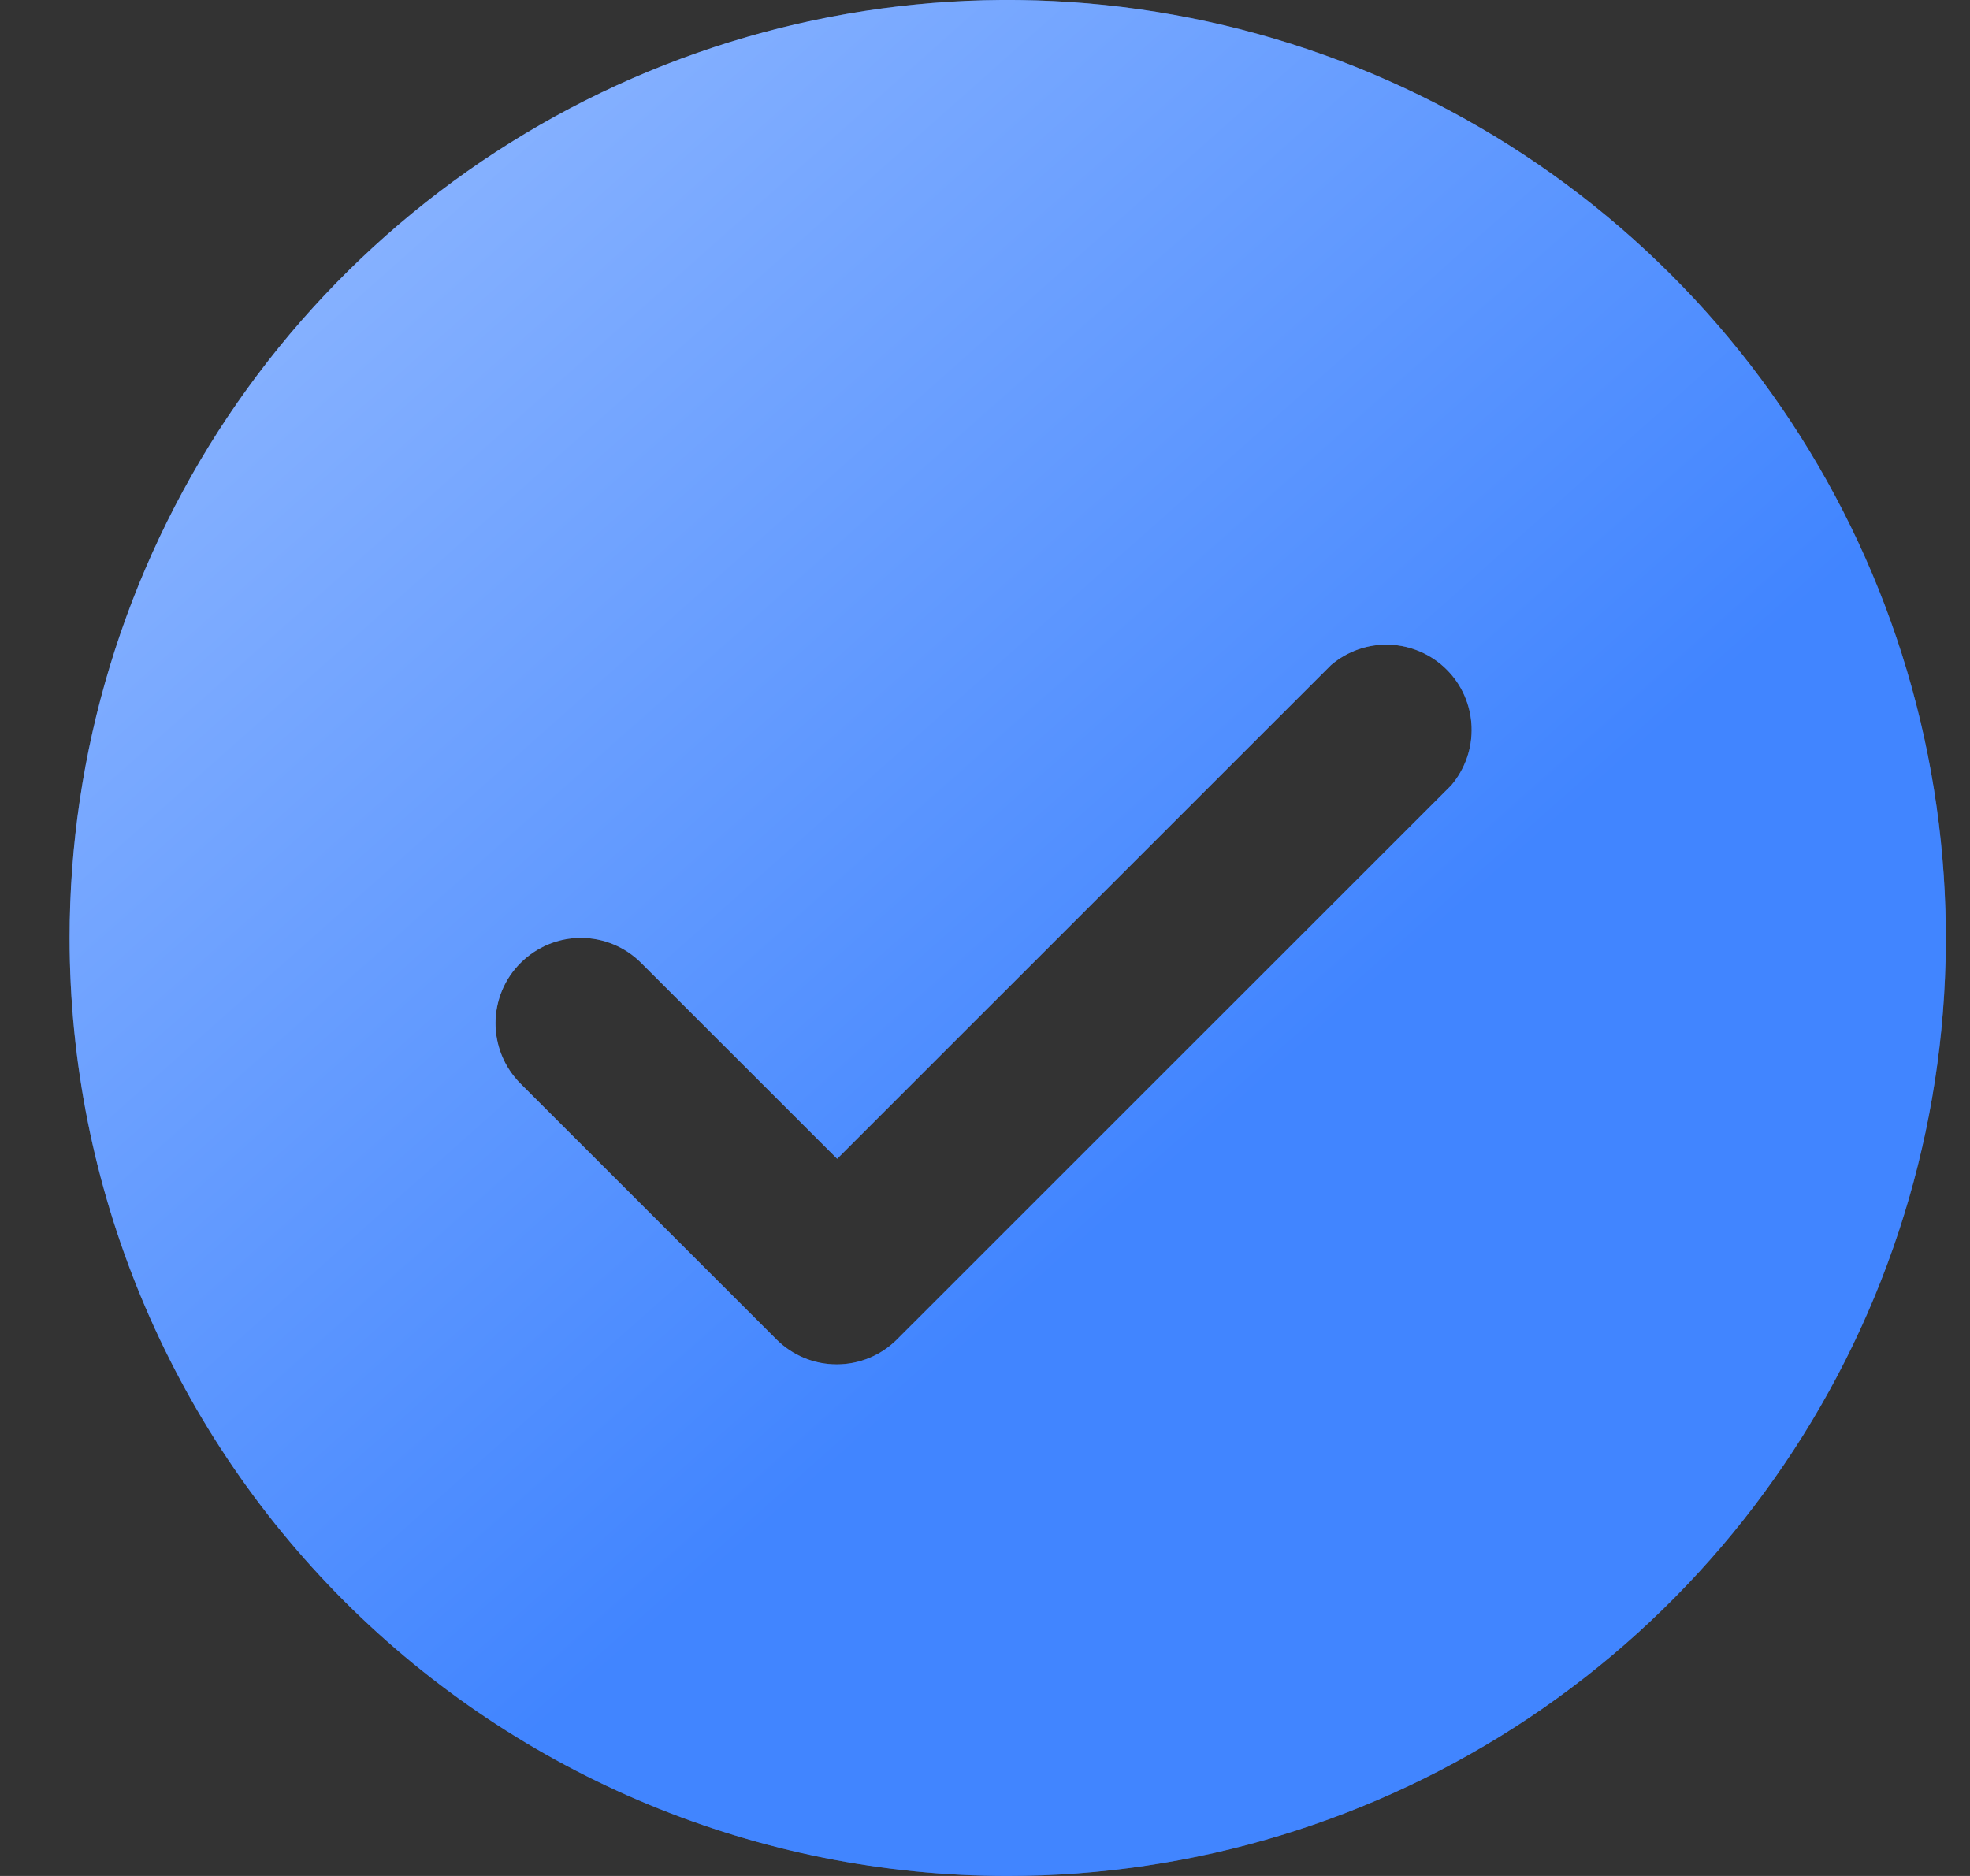
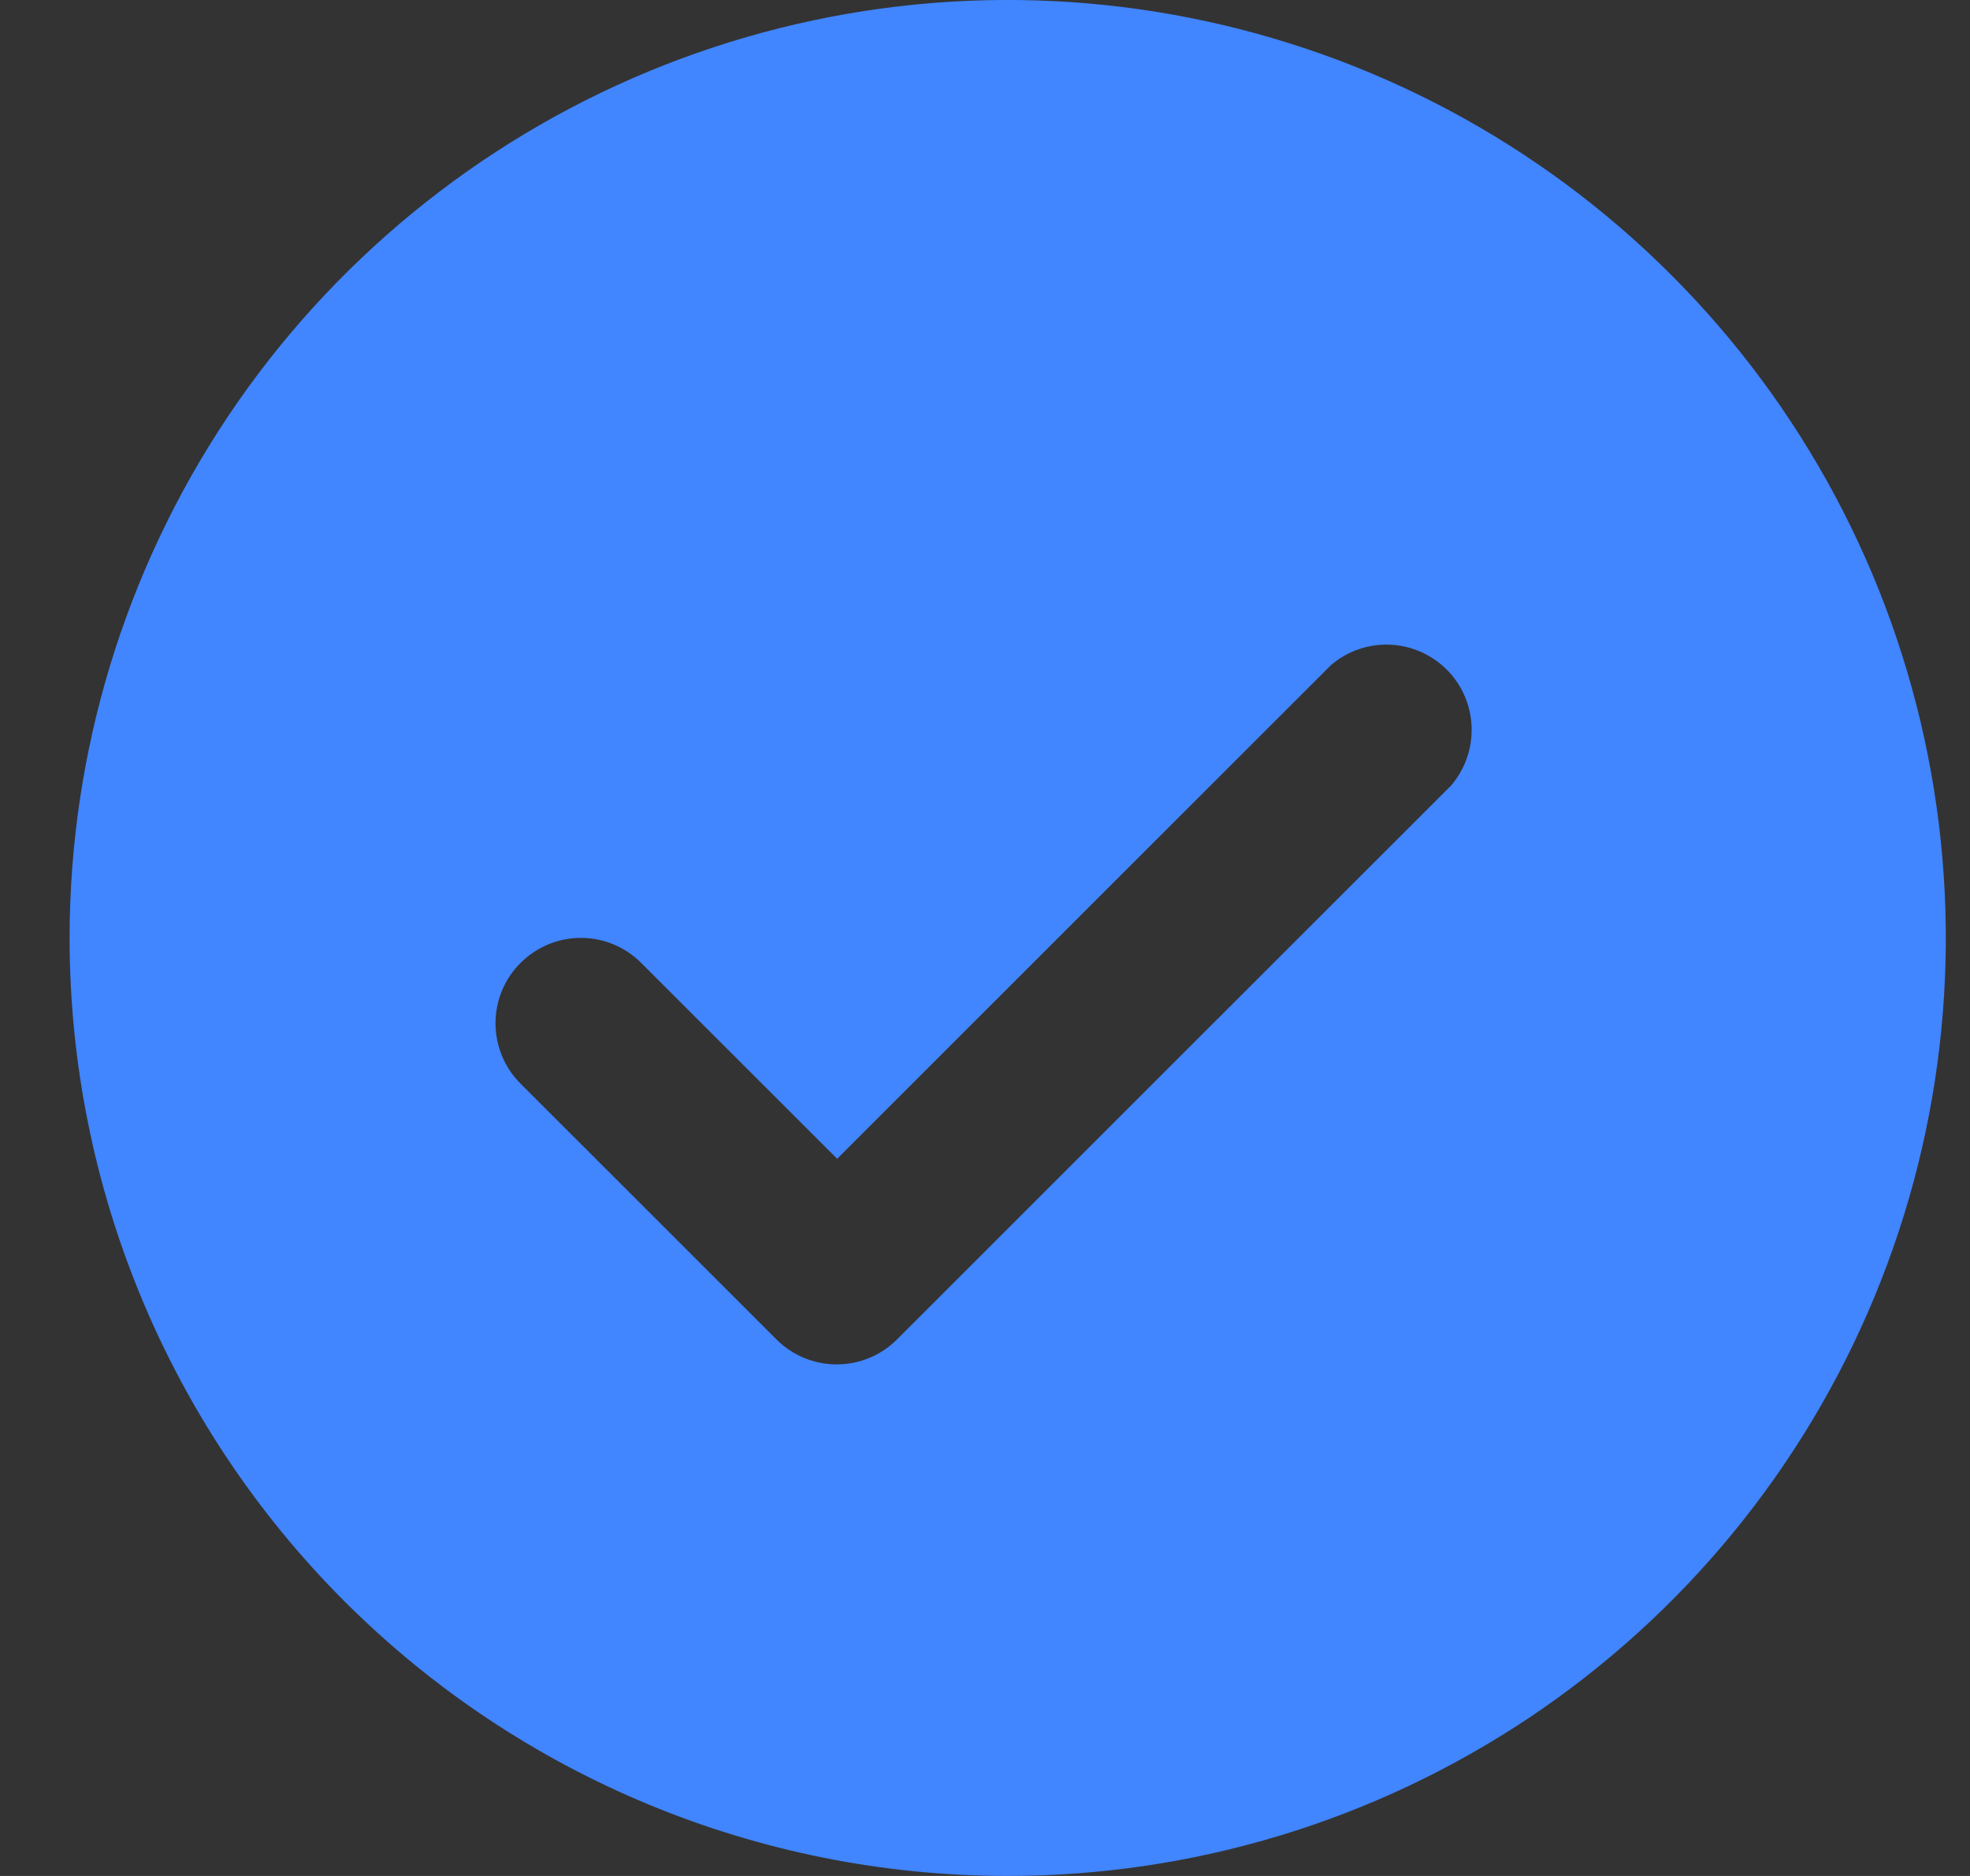
<svg xmlns="http://www.w3.org/2000/svg" width="21" height="20" viewBox="0 0 21 20" fill="none">
  <rect x="0" y="0" width="21" height="20" fill="#333333" stroke="none" />
  <path d="M10.742 20C12.72 20 14.653 19.413 16.298 18.315C17.942 17.216 19.224 15.654 19.981 13.827C20.738 12 20.936 9.989 20.55 8.049C20.164 6.109 19.212 4.327 17.813 2.929C16.415 1.53 14.633 0.578 12.693 0.192C10.753 -0.194 8.743 0.004 6.915 0.761C5.088 1.518 3.526 2.8 2.427 4.444C1.329 6.089 0.742 8.022 0.742 10C0.742 12.652 1.796 15.196 3.671 17.071C5.546 18.946 8.09 20 10.742 20ZM5.551 10.264C5.722 10.094 5.952 9.999 6.192 9.999C6.432 9.999 6.663 10.094 6.833 10.264L8.924 12.354L14.188 7.091C14.362 6.942 14.585 6.864 14.814 6.873C15.043 6.882 15.26 6.977 15.422 7.139C15.584 7.3 15.678 7.518 15.687 7.746C15.696 7.975 15.618 8.199 15.47 8.373L9.56 14.282C9.39 14.451 9.16 14.546 8.919 14.546C8.679 14.546 8.449 14.451 8.279 14.282L5.551 11.555C5.466 11.47 5.398 11.37 5.352 11.259C5.306 11.148 5.282 11.029 5.282 10.909C5.282 10.789 5.306 10.67 5.352 10.559C5.398 10.449 5.466 10.348 5.551 10.264Z" fill="#4185FF" />
-   <path d="M10.742 20C12.72 20 14.653 19.413 16.298 18.315C17.942 17.216 19.224 15.654 19.981 13.827C20.738 12 20.936 9.989 20.55 8.049C20.164 6.109 19.212 4.327 17.813 2.929C16.415 1.53 14.633 0.578 12.693 0.192C10.753 -0.194 8.743 0.004 6.915 0.761C5.088 1.518 3.526 2.8 2.427 4.444C1.329 6.089 0.742 8.022 0.742 10C0.742 12.652 1.796 15.196 3.671 17.071C5.546 18.946 8.09 20 10.742 20ZM5.551 10.264C5.722 10.094 5.952 9.999 6.192 9.999C6.432 9.999 6.663 10.094 6.833 10.264L8.924 12.354L14.188 7.091C14.362 6.942 14.585 6.864 14.814 6.873C15.043 6.882 15.26 6.977 15.422 7.139C15.584 7.3 15.678 7.518 15.687 7.746C15.696 7.975 15.618 8.199 15.47 8.373L9.56 14.282C9.39 14.451 9.16 14.546 8.919 14.546C8.679 14.546 8.449 14.451 8.279 14.282L5.551 11.555C5.466 11.47 5.398 11.37 5.352 11.259C5.306 11.148 5.282 11.029 5.282 10.909C5.282 10.789 5.306 10.67 5.352 10.559C5.398 10.449 5.466 10.348 5.551 10.264Z" fill="url(#paint0_linear_3208_88)" fill-opacity="0.5" />
  <defs>
    <linearGradient id="paint0_linear_3208_88" x1="6.615" y1="-6.508" x2="18.705" y2="7.082" gradientUnits="userSpaceOnUse">
      <stop stop-color="white" />
      <stop offset="1" stop-color="#4185FF" />
    </linearGradient>
  </defs>
</svg>